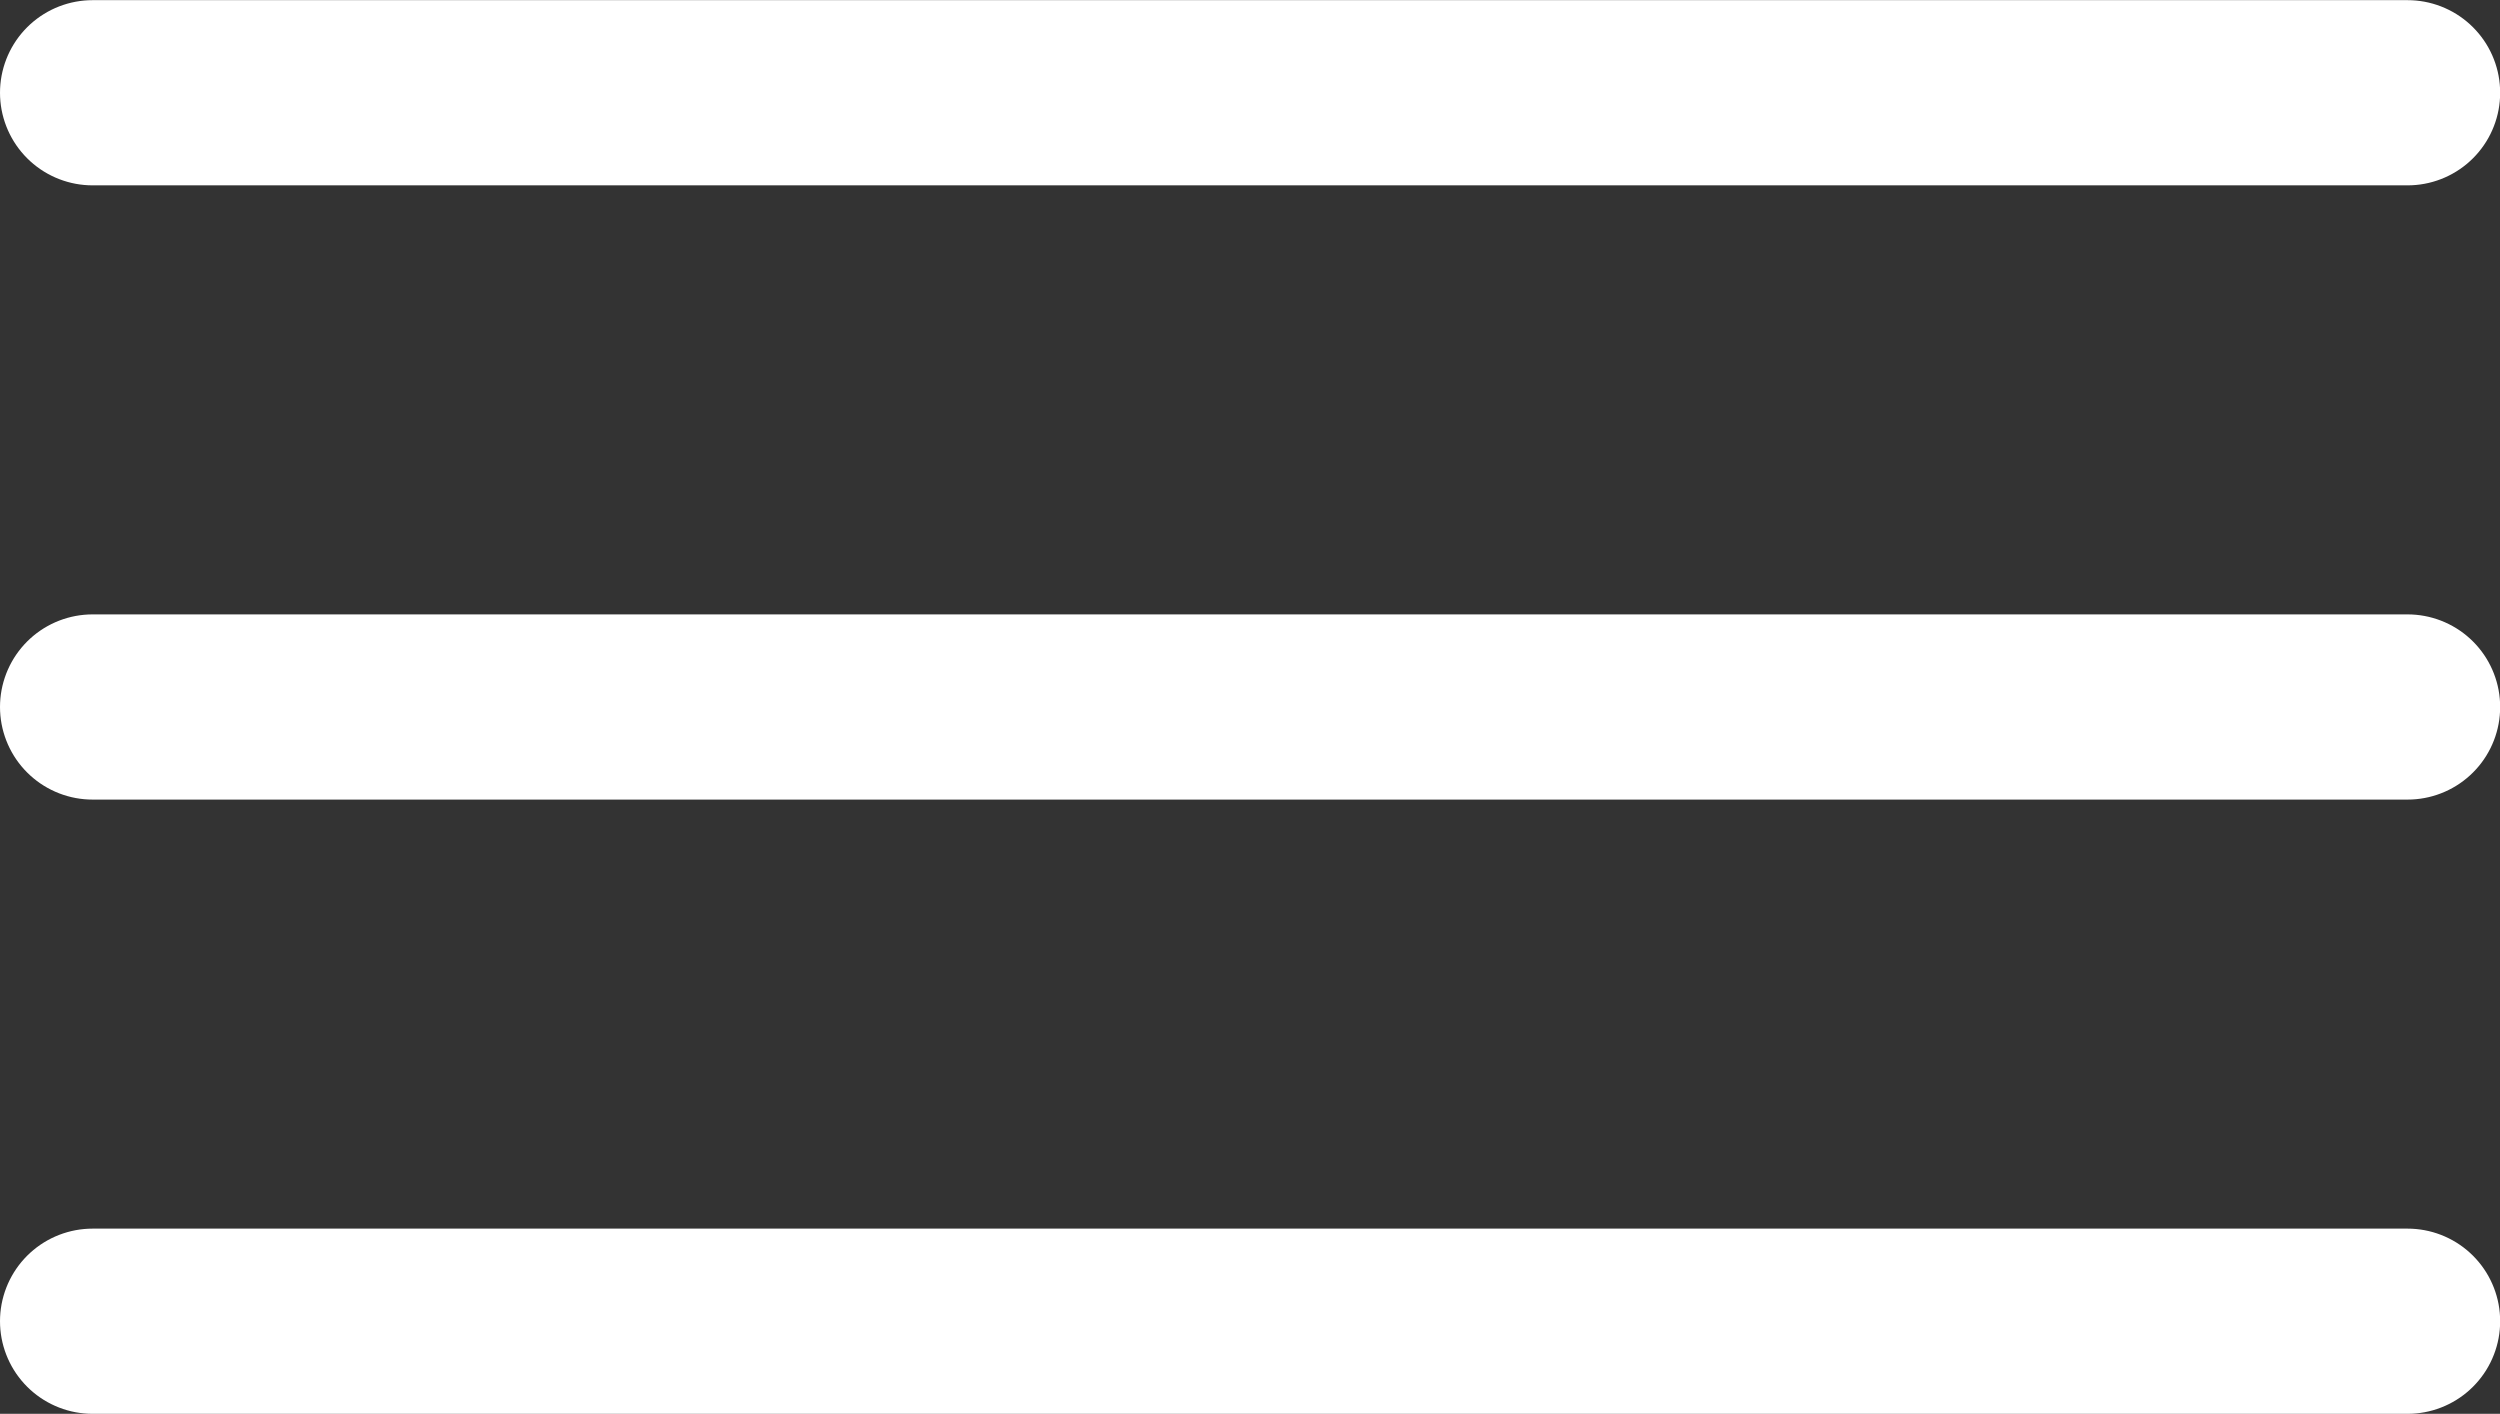
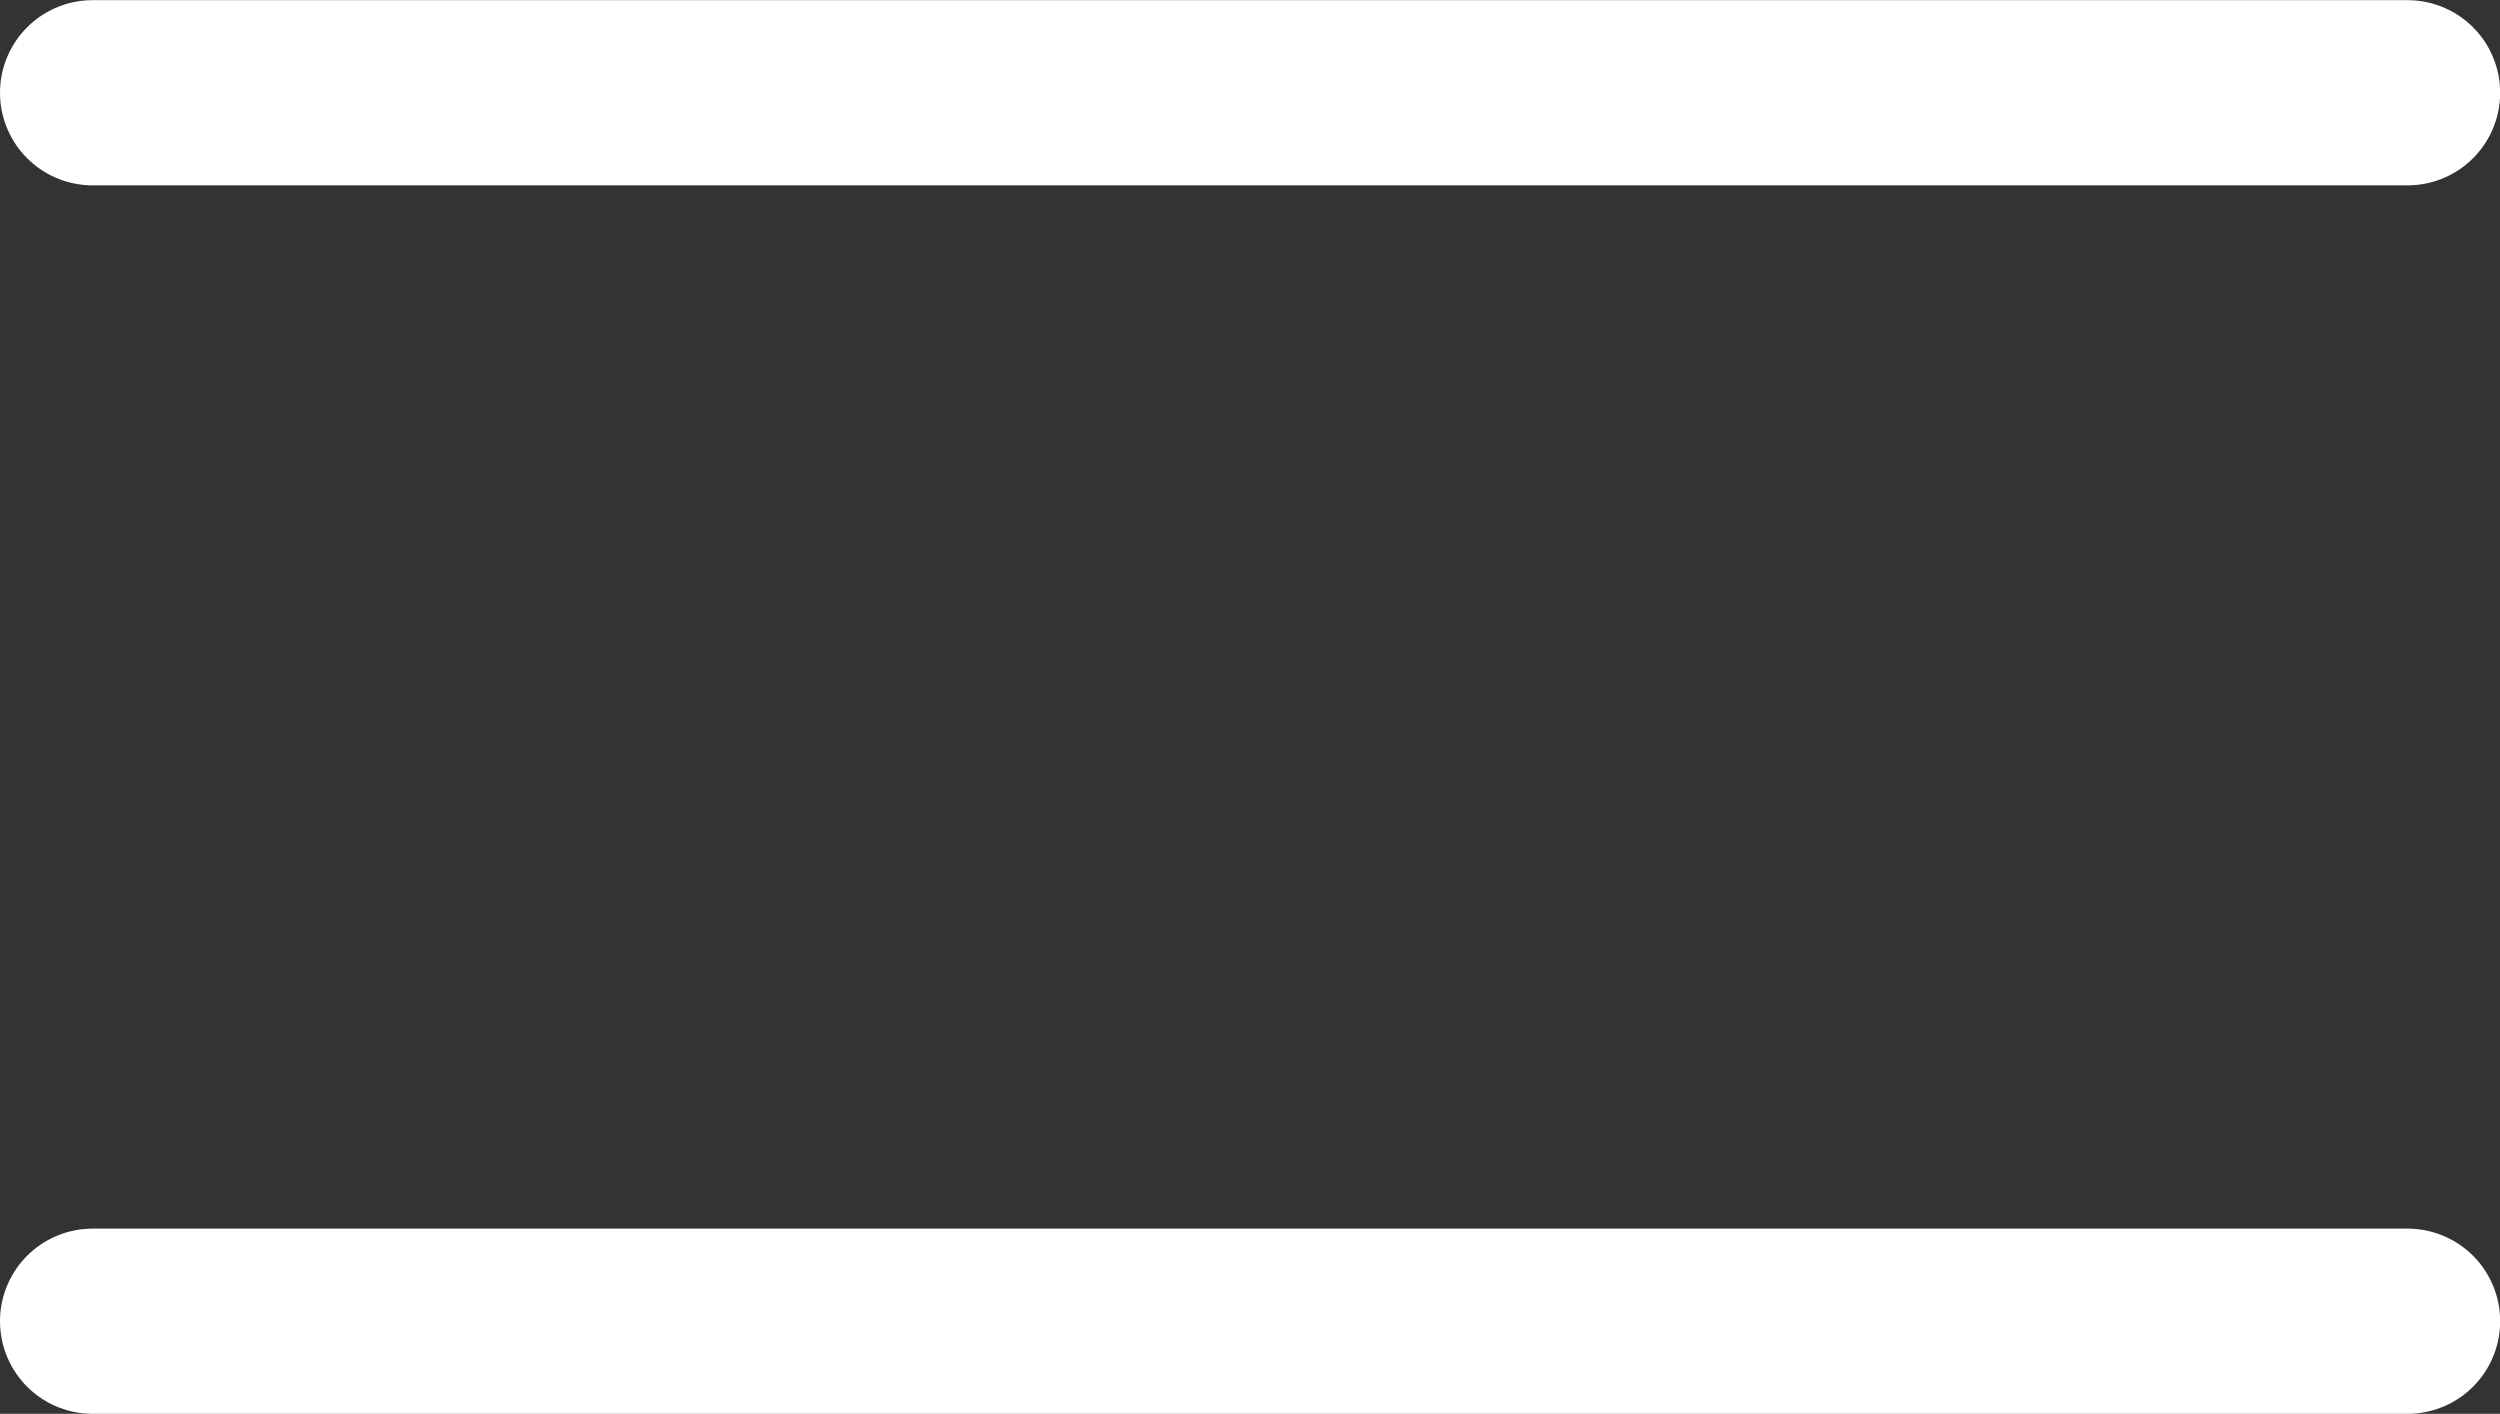
<svg xmlns="http://www.w3.org/2000/svg" width="16.199" height="9.161" viewBox="0 0 16.199 9.161">
  <rect x="0" y="0" width="16.199" height="9.161" fill="#333333" stroke="none" />
  <g transform="translate(-21.606 -12.919)">
    <path d="M-13135.109-5680h-15" transform="translate(13172.315 5693.52)" fill="none" stroke="#fff" stroke-linecap="round" stroke-width="1.2" />
    <path d="M-13135.109-5680h-15" transform="translate(13172.315 5701.48)" fill="none" stroke="#fff" stroke-linecap="round" stroke-width="1.2" />
-     <path d="M-13135.109-5680h-15" transform="translate(13172.315 5697.5)" fill="none" stroke="#fff" stroke-linecap="round" stroke-width="1.2" />
  </g>
</svg>